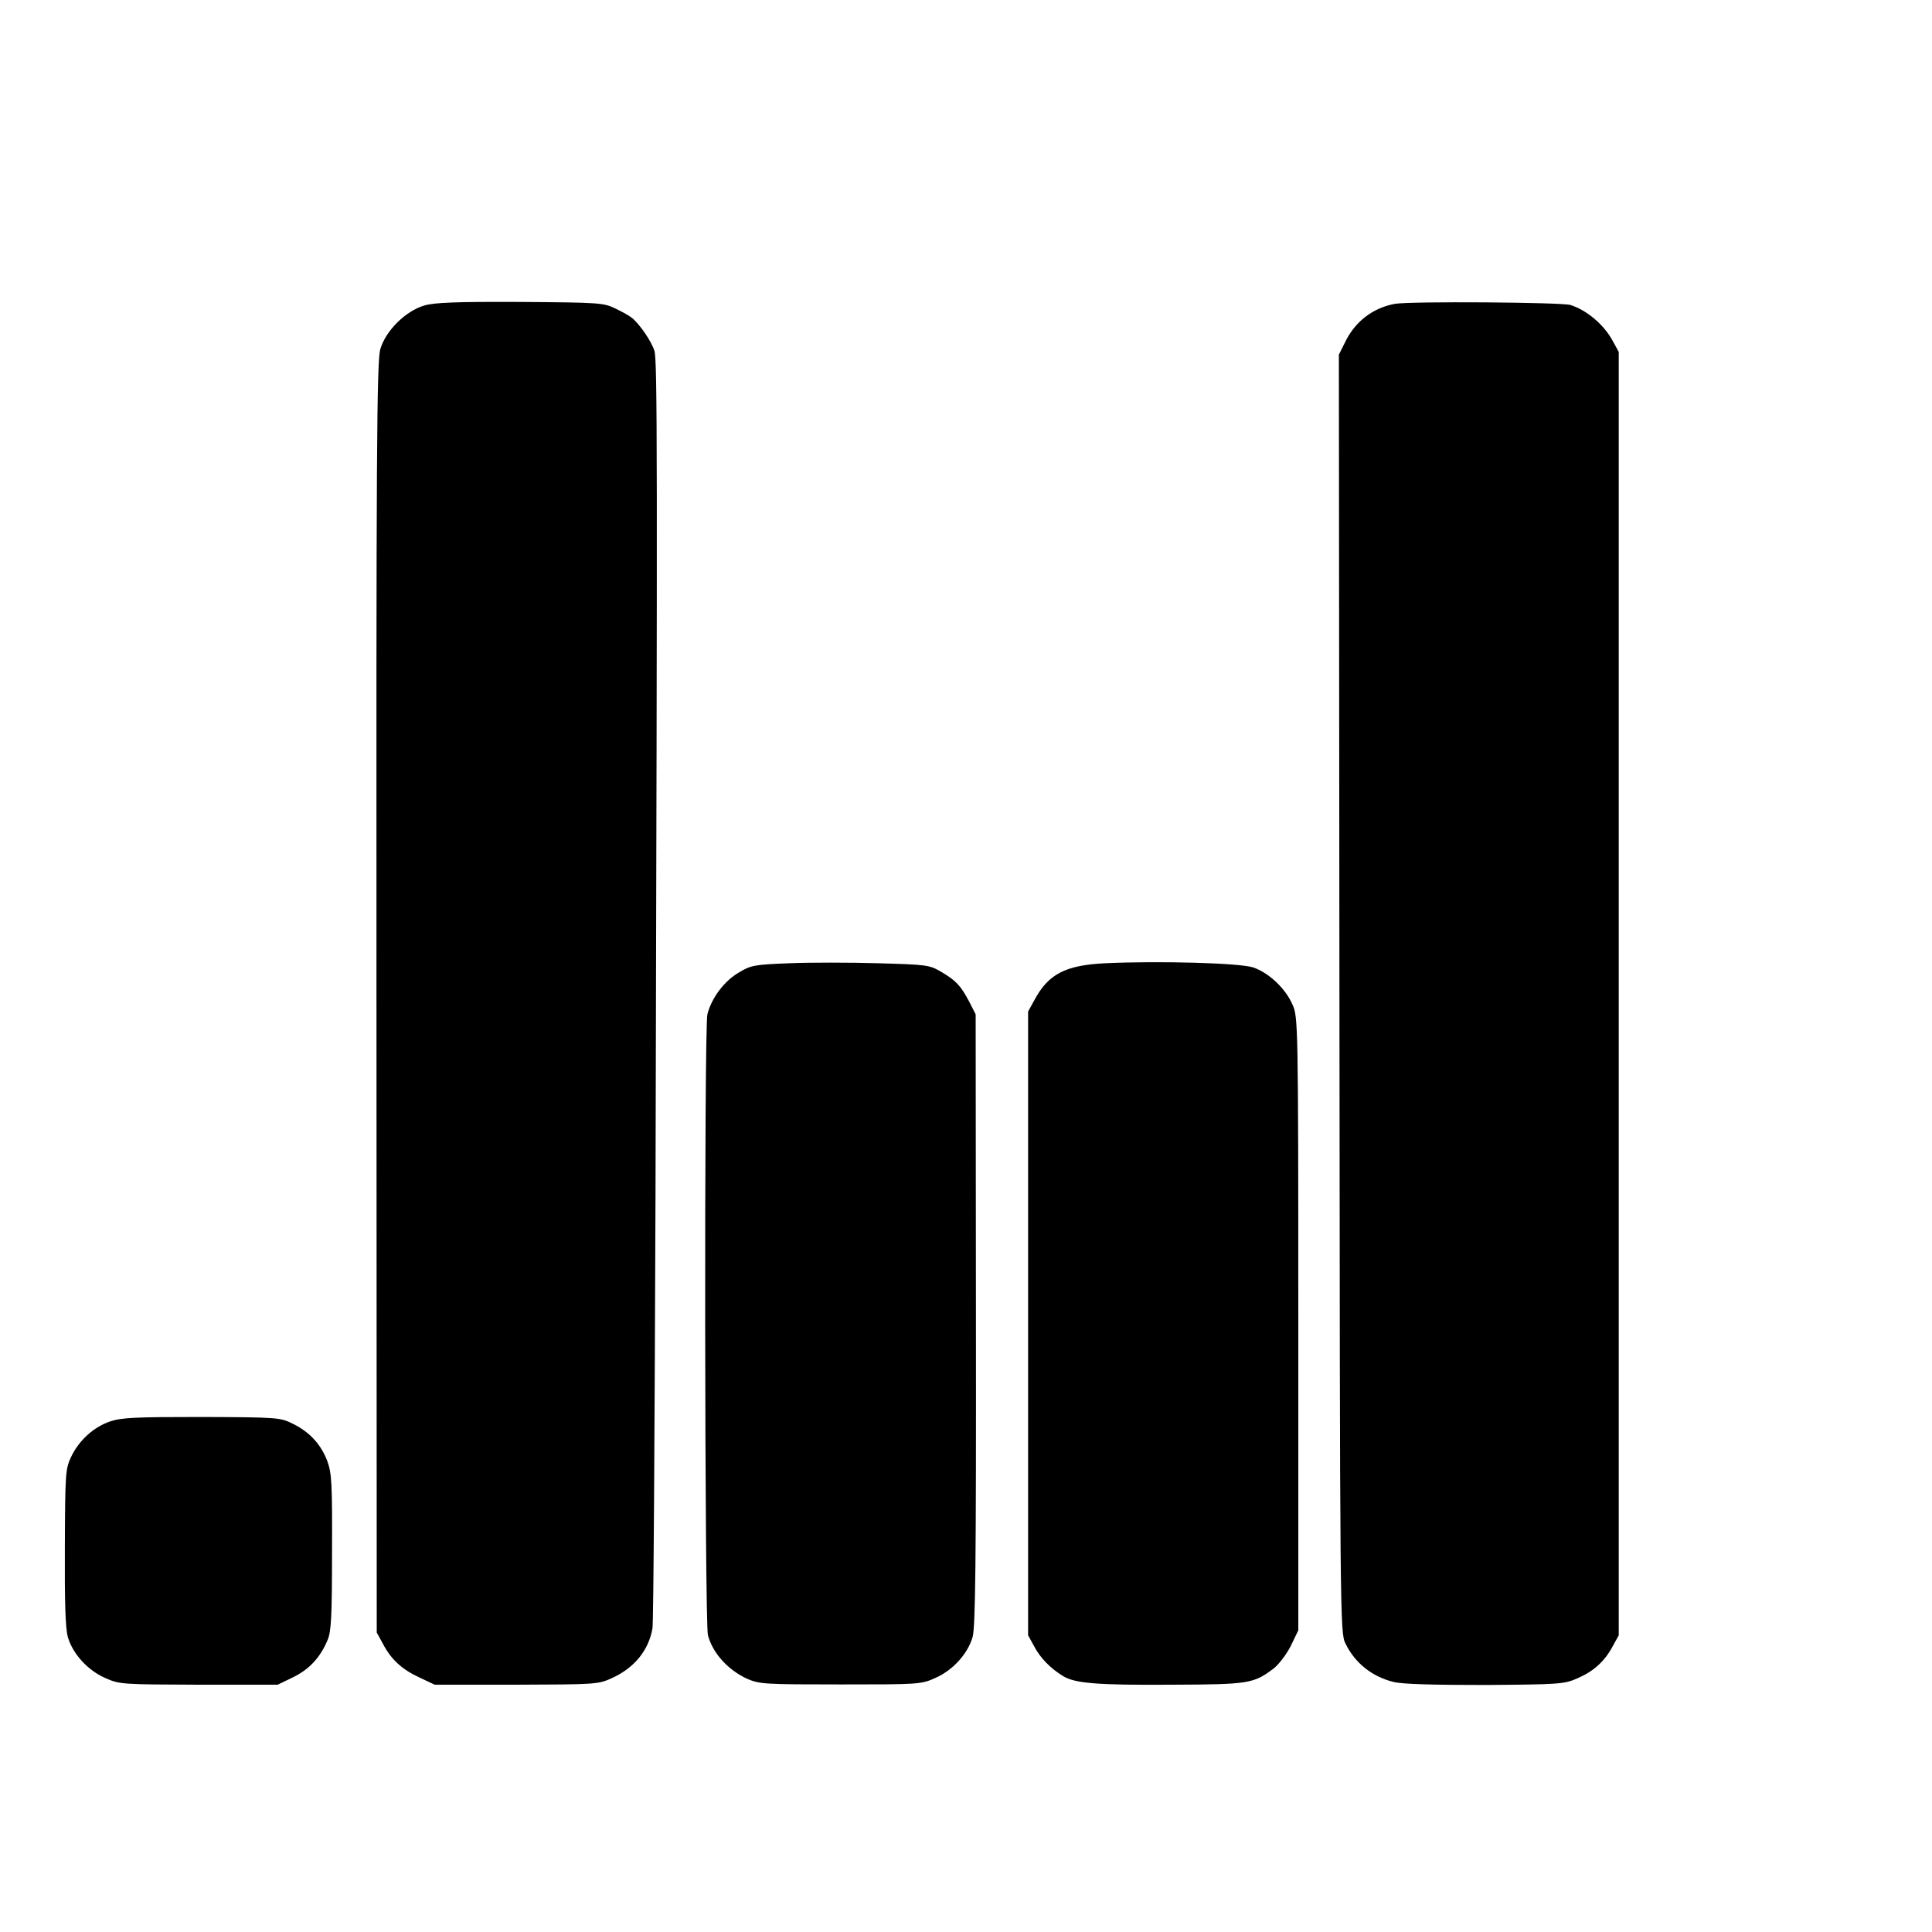
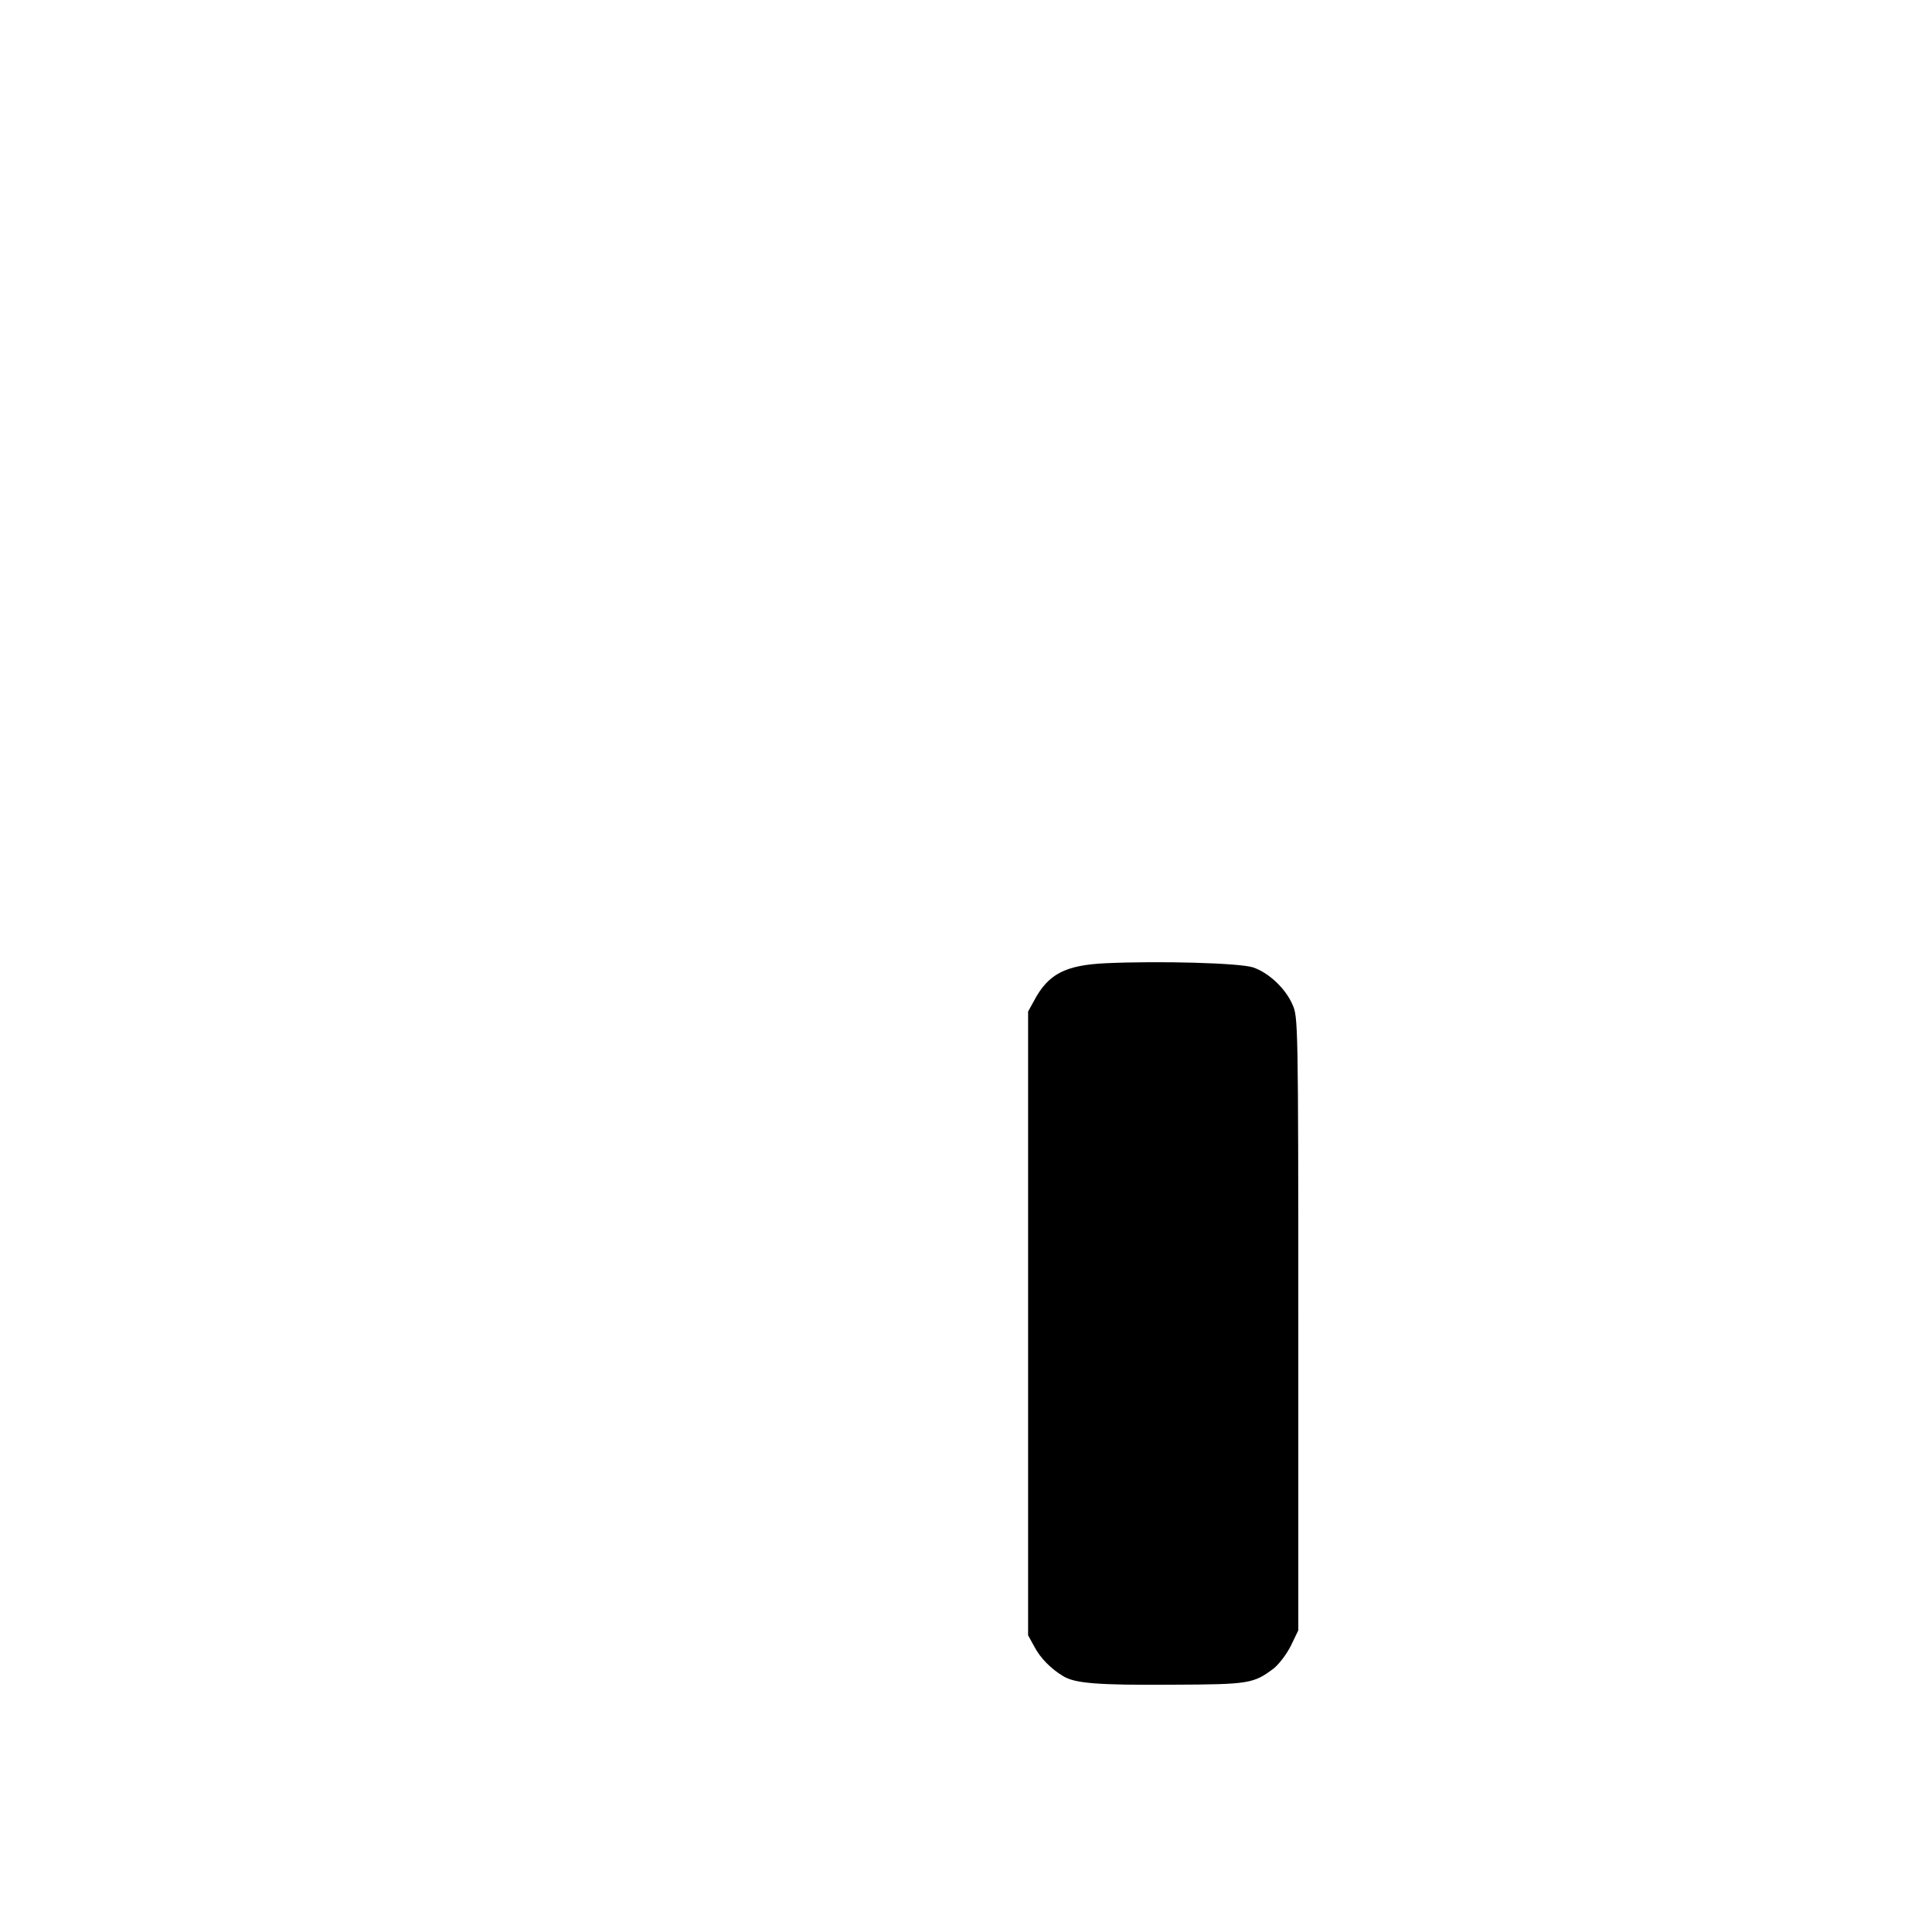
<svg xmlns="http://www.w3.org/2000/svg" version="1.0" width="700pt" height="700pt" viewBox="0 0 700 700" preserveAspectRatio="xMidYMid meet">
  <g transform="translate(0,700) scale(0.1,-0.1)" fill="#000000" stroke="none">
-     <path d="M1537 5893 c-68 -20 -140 -92 -159 -158 -13 -43 -15 -375 -14 -2350 l1 -2300 22 -40 c30 -58 70 -94 133 -123 l55 -26 295 0 c283 1 297 1 345 23 83 37 135 101 149 181 4 19 8 726 11 1570 7 2703 7 3023 -4 3059 -10 33 -52 95 -81 119 -8 7 -35 22 -60 34 -43 21 -58 22 -345 24 -232 1 -311 -2 -348 -13z" />
-     <path d="M5053 5899 c-80 -15 -145 -65 -181 -142 l-21 -42 2 -2315 c2 -2277 2 -2316 22 -2355 34 -70 96 -120 174 -139 30 -8 144 -11 331 -11 271 2 287 3 335 24 60 26 99 62 128 116 l22 40 0 2325 0 2325 -22 40 c-31 58 -93 111 -153 130 -33 10 -584 14 -637 4z" />
-     <path d="M2860 3510 c-125 -5 -139 -7 -182 -33 -54 -31 -100 -93 -115 -152 -12 -50 -10 -2207 2 -2250 18 -66 73 -126 143 -158 44 -19 65 -20 337 -20 281 0 292 0 343 23 64 28 118 87 136 149 10 36 13 268 12 1151 l-1 1105 -23 45 c-31 59 -48 77 -102 109 -43 25 -52 26 -230 31 -102 3 -246 3 -320 0z" />
    <path d="M4005 3510 c-145 -7 -207 -39 -258 -135 l-22 -40 0 -1130 0 -1130 22 -40 c22 -42 59 -80 105 -108 43 -26 122 -33 398 -31 276 1 292 4 365 59 19 15 47 52 62 82 l27 56 0 1111 c0 1093 -1 1112 -21 1156 -26 60 -87 116 -143 135 -50 16 -339 24 -535 15z" />
-     <path d="M399 1850 c-61 -21 -114 -70 -142 -130 -20 -42 -21 -63 -22 -326 -1 -203 2 -294 11 -326 18 -61 73 -121 136 -148 51 -23 62 -23 339 -24 l285 0 56 27 c59 29 98 71 125 135 13 31 16 84 16 318 1 248 -1 286 -17 330 -23 60 -62 104 -124 135 -46 23 -53 24 -330 25 -242 0 -290 -2 -333 -16z" />
  </g>
</svg>